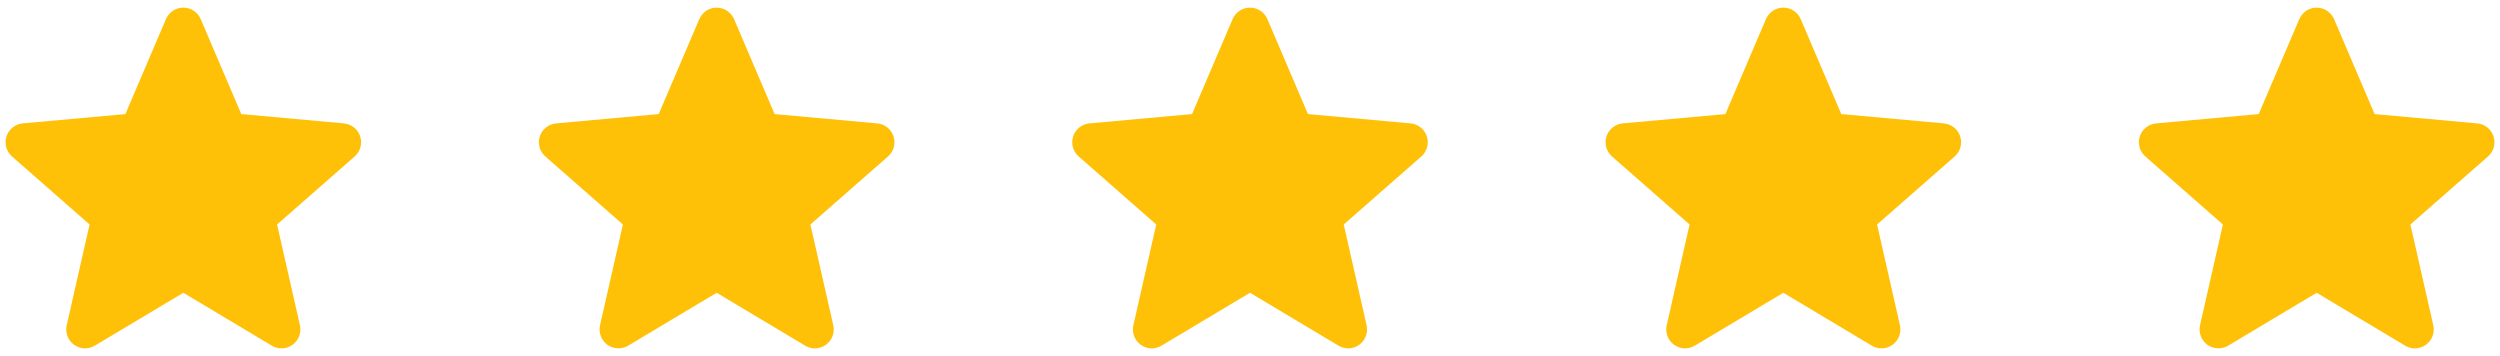
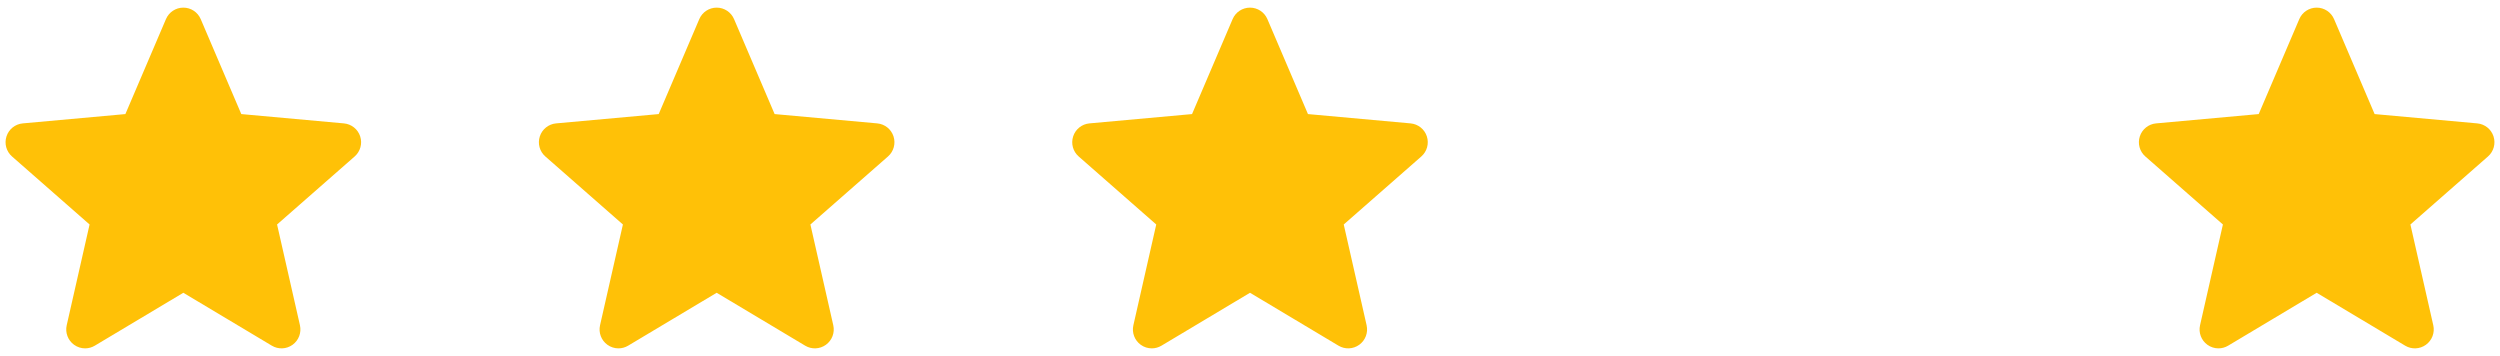
<svg xmlns="http://www.w3.org/2000/svg" width="225" height="32" viewBox="0 0 225 32" fill="none">
  <g clip-path="url(#clip0_107_867)">
    <path d="M32.417 12.275C32.207 11.627 31.632 11.167 30.952 11.105L21.716 10.267L18.064 1.719C17.795 1.092 17.182 0.687 16.5 0.687C15.819 0.687 15.206 1.092 14.936 1.72L11.284 10.267L2.046 11.105C1.368 11.168 0.794 11.627 0.584 12.275C0.373 12.923 0.568 13.634 1.081 14.082L8.062 20.204L6.004 29.273C5.853 29.939 6.112 30.629 6.665 31.029C6.963 31.244 7.31 31.353 7.661 31.353C7.964 31.353 8.264 31.271 8.533 31.11L16.5 26.349L24.464 31.11C25.047 31.461 25.782 31.429 26.334 31.029C26.887 30.628 27.146 29.938 26.995 29.273L24.936 20.204L31.918 14.083C32.431 13.634 32.627 12.924 32.417 12.275Z" fill="#FFC107" />
  </g>
  <g clip-path="url(#clip1_107_867)">
    <path d="M80.417 12.275C80.207 11.627 79.632 11.167 78.952 11.105L69.716 10.267L66.064 1.719C65.795 1.092 65.182 0.687 64.5 0.687C63.819 0.687 63.206 1.092 62.936 1.72L59.284 10.267L50.046 11.105C49.368 11.168 48.794 11.627 48.584 12.275C48.373 12.923 48.568 13.634 49.081 14.082L56.062 20.204L54.004 29.273C53.853 29.939 54.112 30.629 54.665 31.029C54.963 31.244 55.31 31.353 55.661 31.353C55.964 31.353 56.264 31.271 56.533 31.11L64.5 26.349L72.464 31.11C73.047 31.461 73.782 31.429 74.334 31.029C74.887 30.628 75.146 29.938 74.995 29.273L72.936 20.204L79.918 14.083C80.431 13.634 80.627 12.924 80.417 12.275Z" fill="#FFC107" />
  </g>
  <g clip-path="url(#clip2_107_867)">
    <path d="M128.417 12.275C128.207 11.627 127.632 11.167 126.952 11.105L117.716 10.267L114.064 1.719C113.795 1.092 113.182 0.687 112.5 0.687C111.819 0.687 111.205 1.092 110.936 1.72L107.284 10.267L98.046 11.105C97.368 11.168 96.794 11.627 96.584 12.275C96.373 12.923 96.568 13.634 97.081 14.082L104.062 20.204L102.004 29.273C101.853 29.939 102.112 30.629 102.665 31.029C102.963 31.244 103.31 31.353 103.661 31.353C103.964 31.353 104.264 31.271 104.533 31.11L112.5 26.349L120.464 31.11C121.047 31.461 121.782 31.429 122.334 31.029C122.887 30.628 123.146 29.938 122.995 29.273L120.936 20.204L127.918 14.083C128.431 13.634 128.627 12.924 128.417 12.275Z" fill="#FFC107" />
  </g>
  <g clip-path="url(#clip3_107_867)">
-     <path d="M176.417 12.275C176.207 11.627 175.632 11.167 174.952 11.105L165.716 10.267L162.064 1.719C161.795 1.092 161.182 0.687 160.5 0.687C159.819 0.687 159.205 1.092 158.936 1.72L155.284 10.267L146.046 11.105C145.368 11.168 144.794 11.627 144.584 12.275C144.373 12.923 144.568 13.634 145.081 14.082L152.062 20.204L150.004 29.273C149.853 29.939 150.112 30.629 150.665 31.029C150.963 31.244 151.31 31.353 151.661 31.353C151.964 31.353 152.264 31.271 152.533 31.11L160.5 26.349L168.464 31.11C169.047 31.461 169.782 31.429 170.334 31.029C170.887 30.628 171.146 29.938 170.995 29.273L168.936 20.204L175.918 14.083C176.431 13.634 176.627 12.924 176.417 12.275Z" fill="#FFC107" />
-   </g>
+     </g>
  <g clip-path="url(#clip4_107_867)">
    <path d="M224.417 12.275C224.207 11.627 223.632 11.167 222.952 11.105L213.716 10.267L210.064 1.719C209.795 1.092 209.182 0.687 208.5 0.687C207.819 0.687 207.205 1.092 206.936 1.72L203.284 10.267L194.046 11.105C193.368 11.168 192.794 11.627 192.584 12.275C192.373 12.923 192.568 13.634 193.081 14.082L200.062 20.204L198.004 29.273C197.853 29.939 198.112 30.629 198.665 31.029C198.963 31.244 199.31 31.353 199.661 31.353C199.964 31.353 200.264 31.271 200.533 31.11L208.5 26.349L216.464 31.11C217.047 31.461 217.782 31.429 218.334 31.029C218.887 30.628 219.146 29.938 218.995 29.273L216.936 20.204L223.918 14.083C224.431 13.634 224.627 12.924 224.417 12.275Z" fill="#FFC107" />
  </g>
  <defs>
    <clipPath id="clip0_107_867">
      <rect width="32" height="32" fill="white" transform="translate(0.5)" />
    </clipPath>
    <clipPath id="clip1_107_867">
      <rect width="32" height="32" fill="white" transform="translate(48.5)" />
    </clipPath>
    <clipPath id="clip2_107_867">
      <rect width="32" height="32" fill="white" transform="translate(96.5)" />
    </clipPath>
    <clipPath id="clip3_107_867">
      <rect width="32" height="32" fill="white" transform="translate(144.5)" />
    </clipPath>
    <clipPath id="clip4_107_867">
      <rect width="32" height="32" fill="white" transform="translate(192.5)" />
    </clipPath>
  </defs>
</svg>